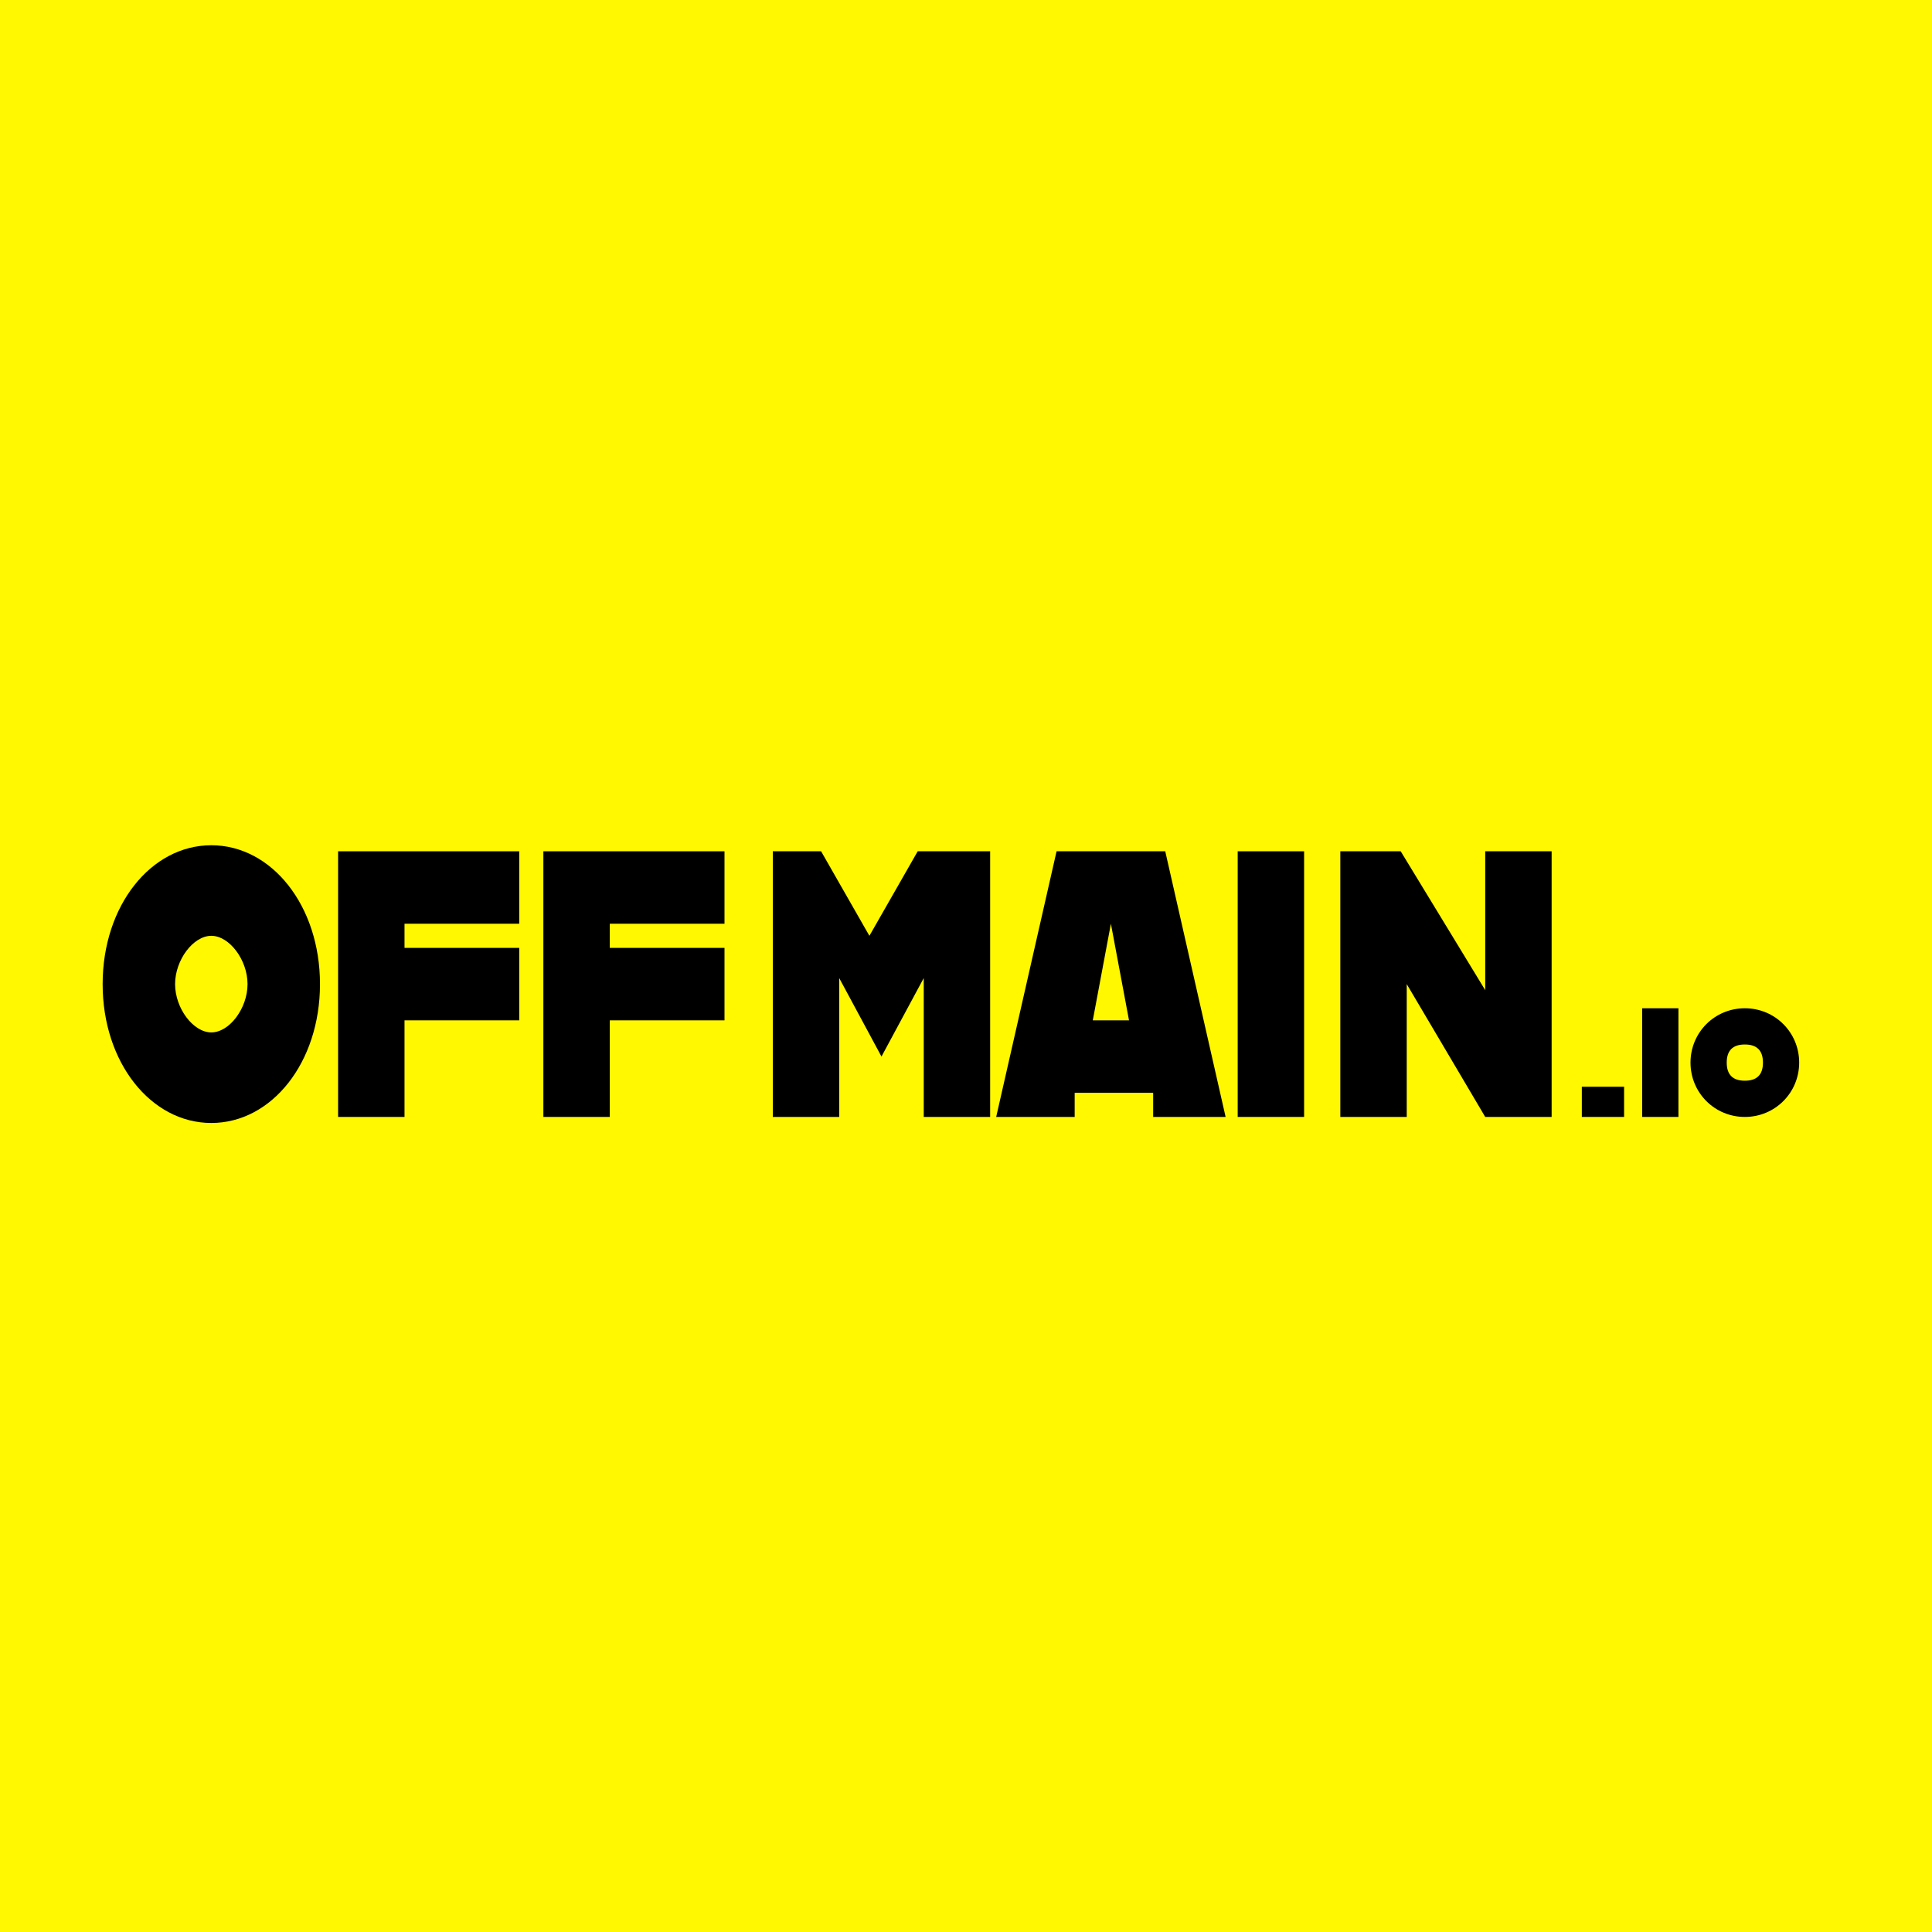
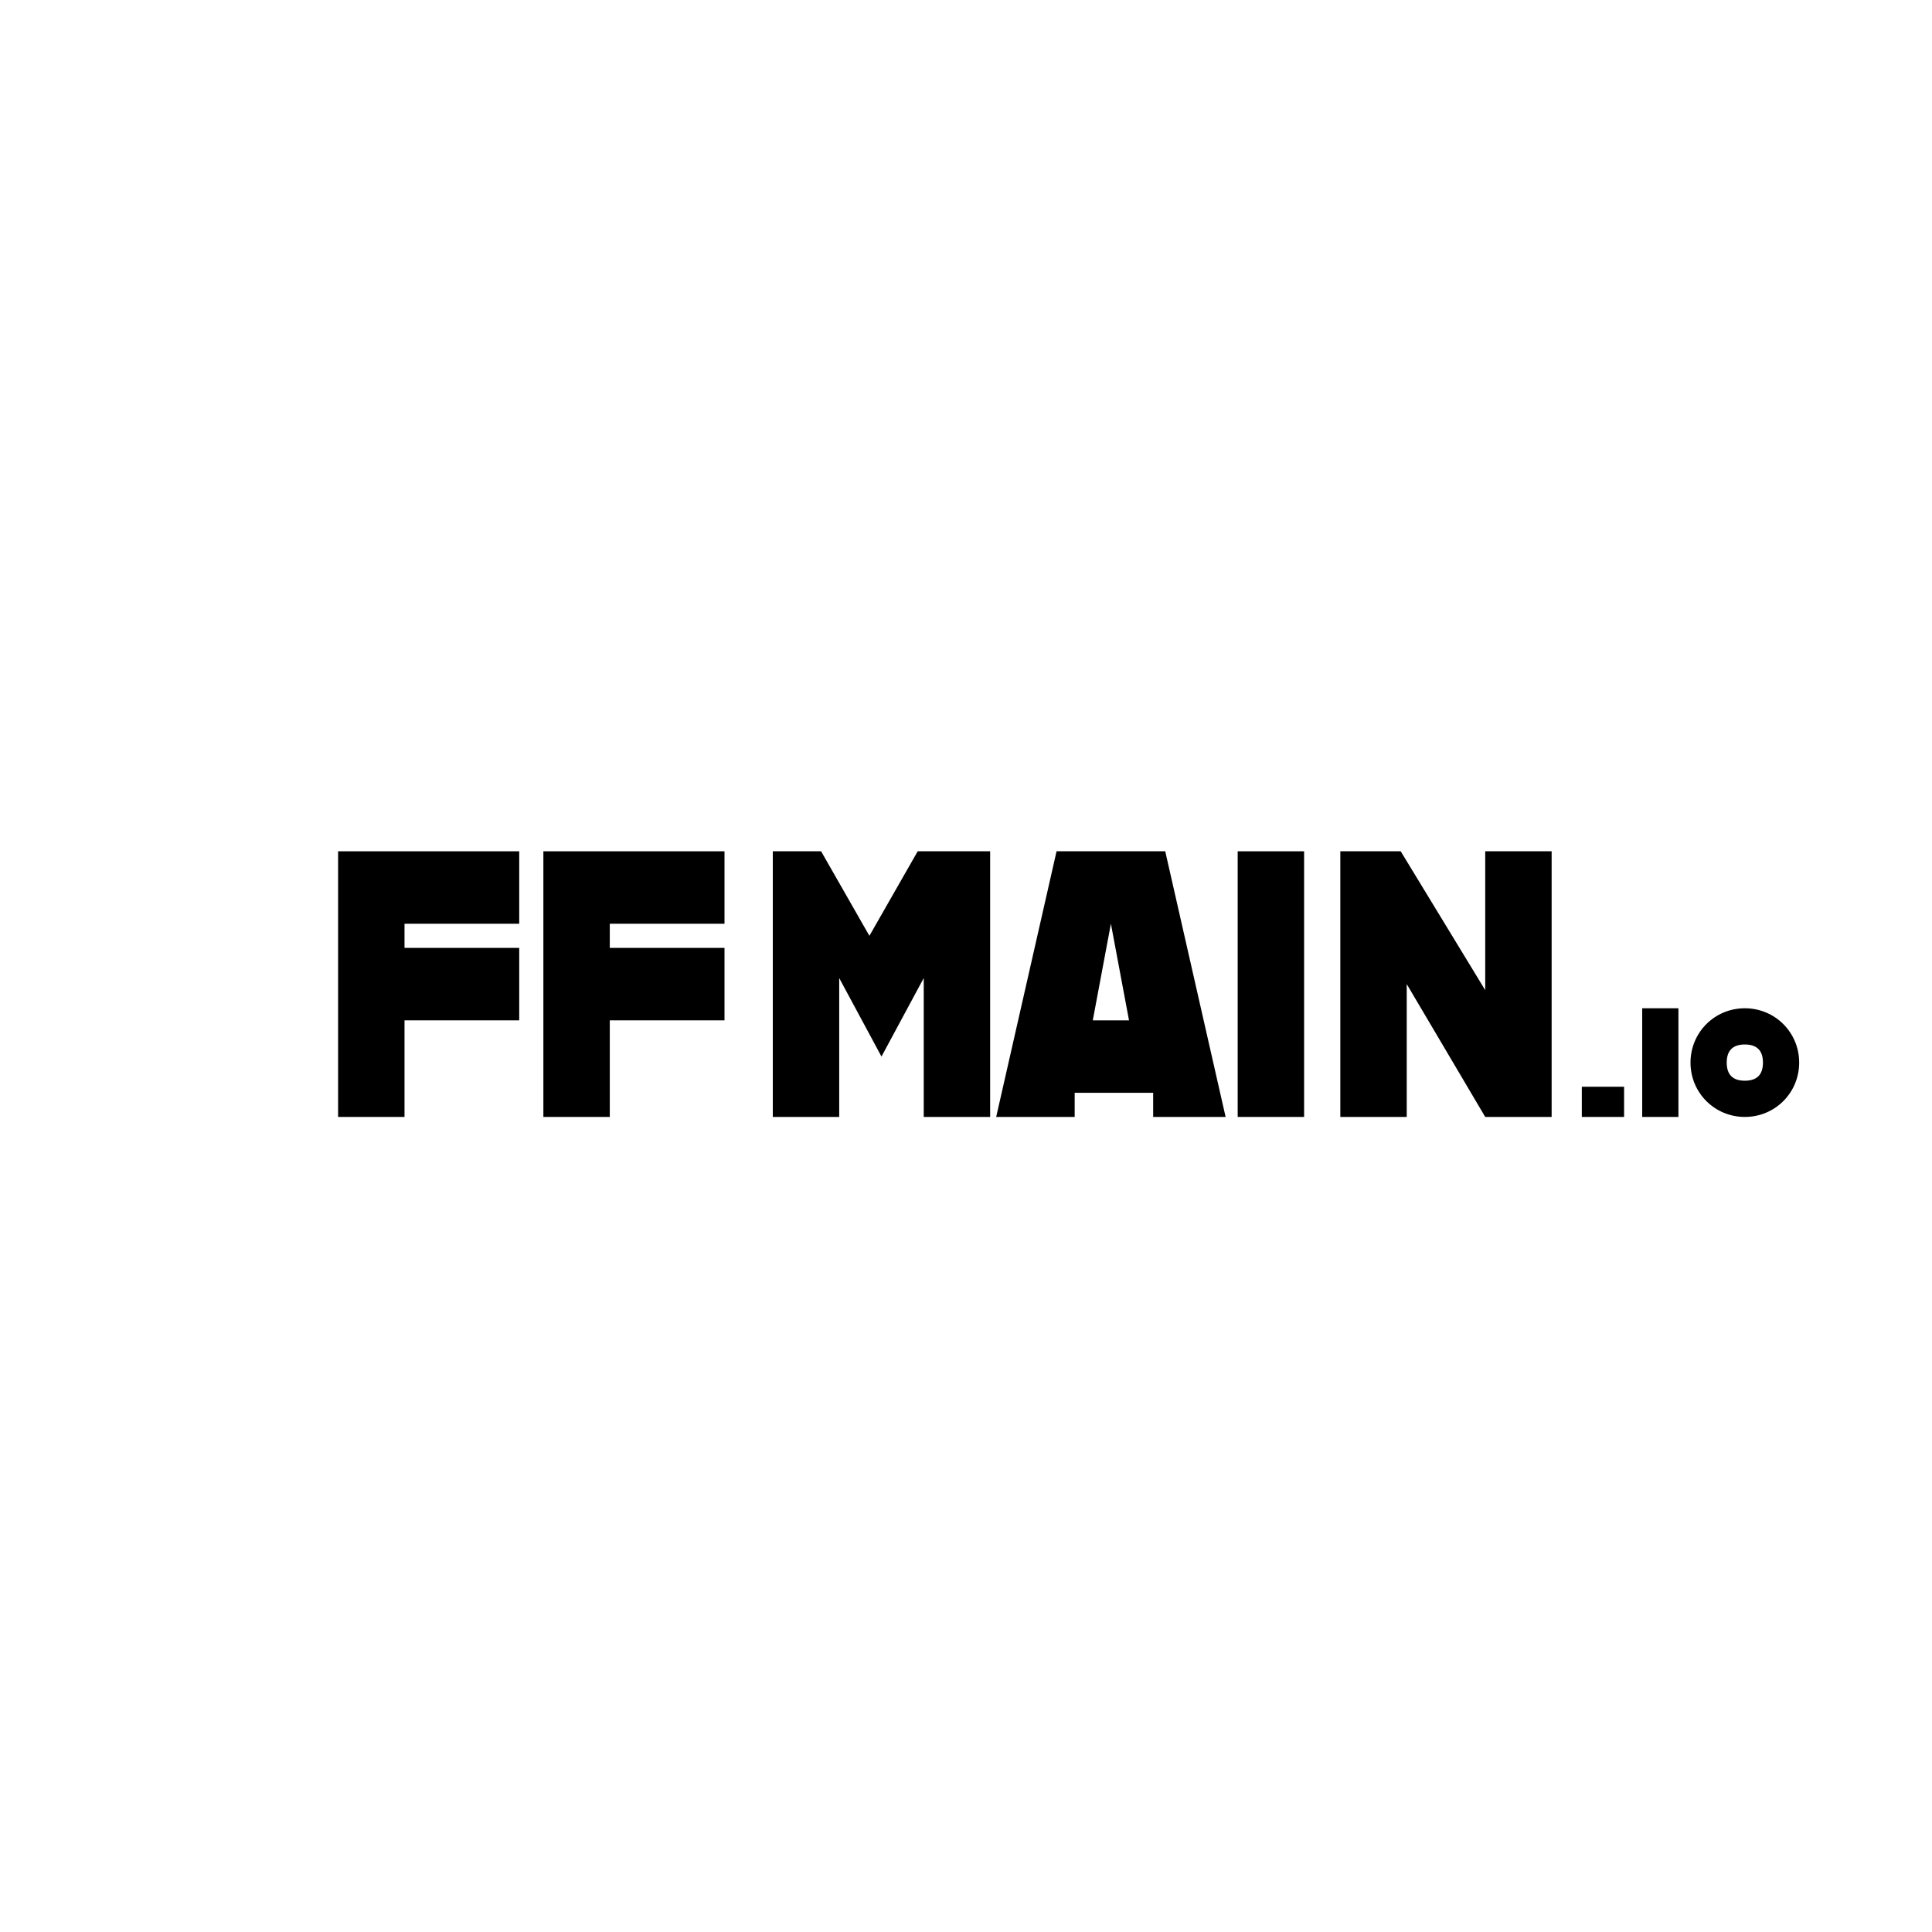
<svg xmlns="http://www.w3.org/2000/svg" id="Layer_1" version="1.1" viewBox="0 0 32 32">
  <defs>
    <style>
      .st0 {
        fill: #fff800;
      }
    </style>
  </defs>
-   <rect class="st0" width="32" height="32" />
  <g>
-     <path d="M1.7,16.3c0-1.3.8-2.3,1.8-2.3s1.8,1,1.8,2.3-.8,2.3-1.8,2.3-1.8-1-1.8-2.3ZM4.1,16.3c0-.4-.3-.8-.6-.8s-.6.4-.6.8.3.8.6.8.6-.4.6-.8Z" />
    <path d="M6.7,15.2v.5h1.9v1.2h-1.9v1.6h-1.1v-4.4h3v1.2h-1.9Z" />
    <path d="M10.1,15.2v.5h1.9v1.2h-1.9v1.6h-1.1v-4.4h3v1.2h-1.9Z" />
    <path d="M12.4,14.1h1.2l.8,1.4h0l.8-1.4h1.2v4.4h-1.1v-2.3h0l-.7,1.3h0l-.7-1.3h0v2.3h-1.1v-4.4Z" />
    <path d="M19,18.1h-1.2v.4h-1.3l1-4.4h1.8l1,4.4h-1.2v-.4ZM18.7,16.9l-.3-1.6h0l-.3,1.6h.7Z" />
    <path d="M20.5,14.1h1.1v4.4h-1.1v-4.4Z" />
    <path d="M22.1,14.1h1.1l1.4,2.3h0v-2.3h1.1v4.4h-1.1l-1.3-2.2h0v2.2h-1.1v-4.4Z" />
    <path d="M26.2,18h.7v.5h-.7v-.5Z" />
    <path d="M27.2,16.7h.6v1.8h-.6v-1.8Z" />
    <path d="M28,17.6c0-.5.4-.9.9-.9s.9.4.9.9-.4.9-.9.9-.9-.4-.9-.9ZM29.2,17.6c0-.2-.1-.3-.3-.3s-.3.1-.3.3.1.3.3.3.3-.1.3-.3Z" />
  </g>
</svg>